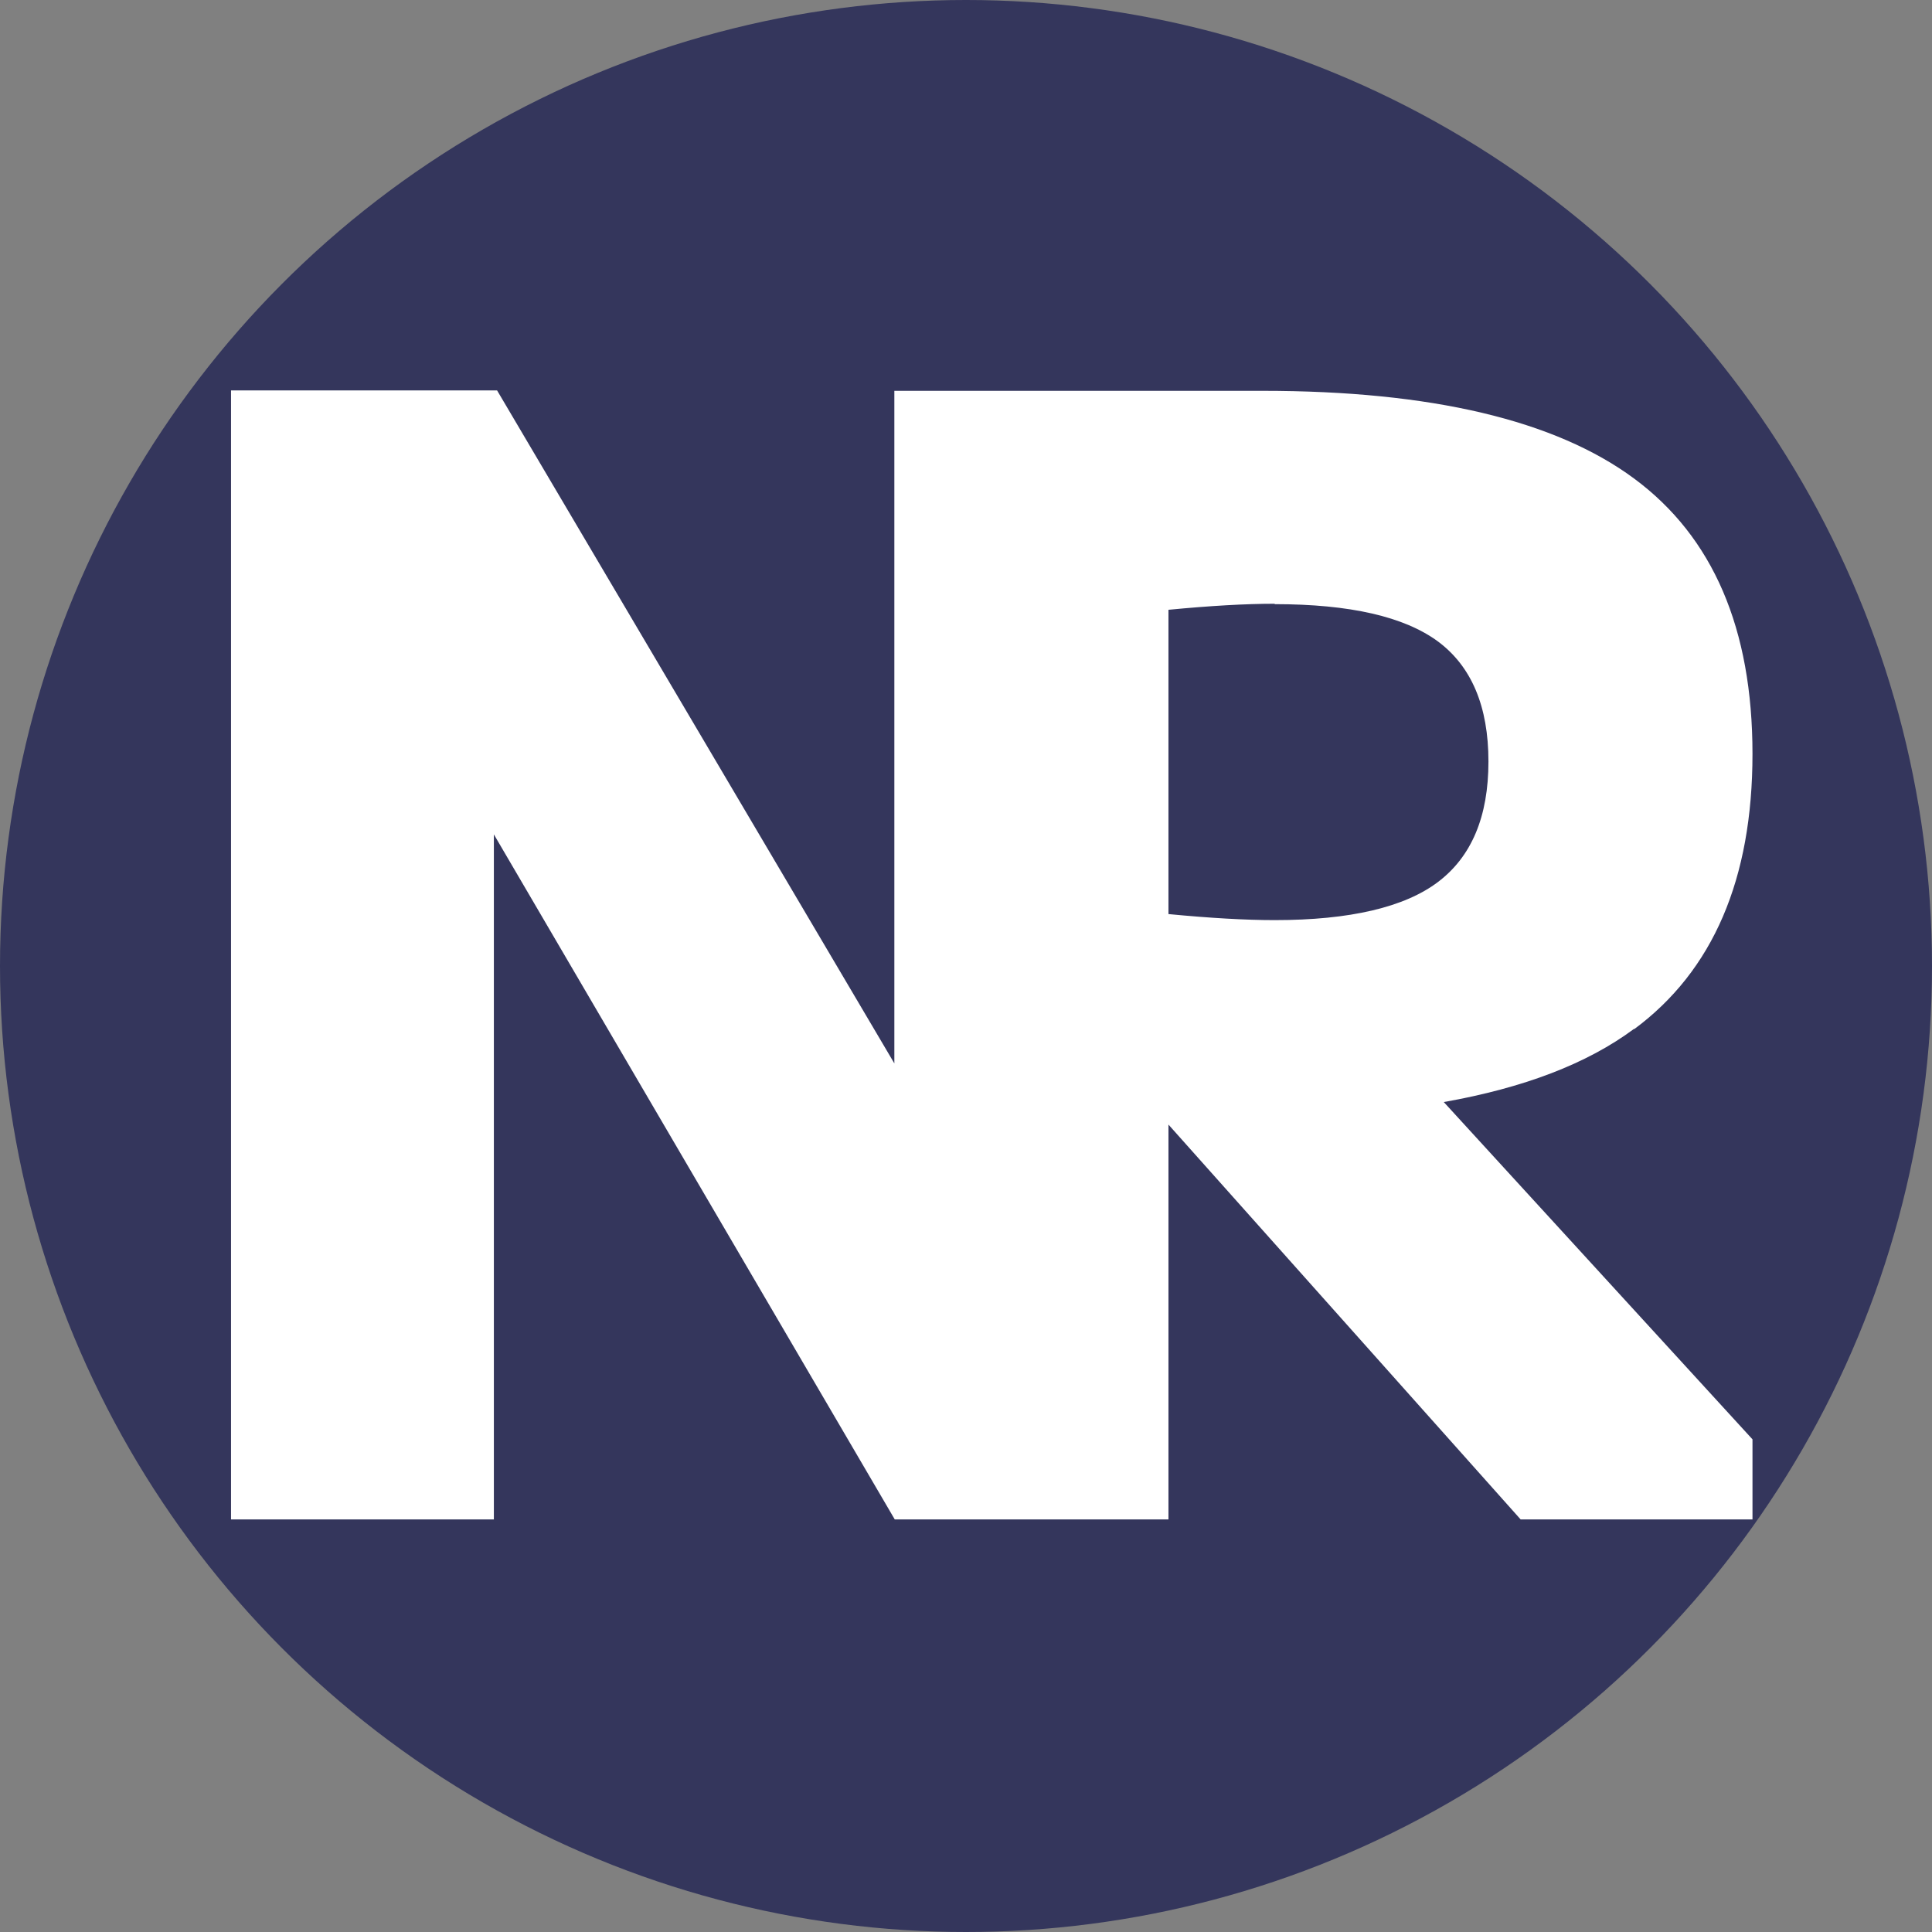
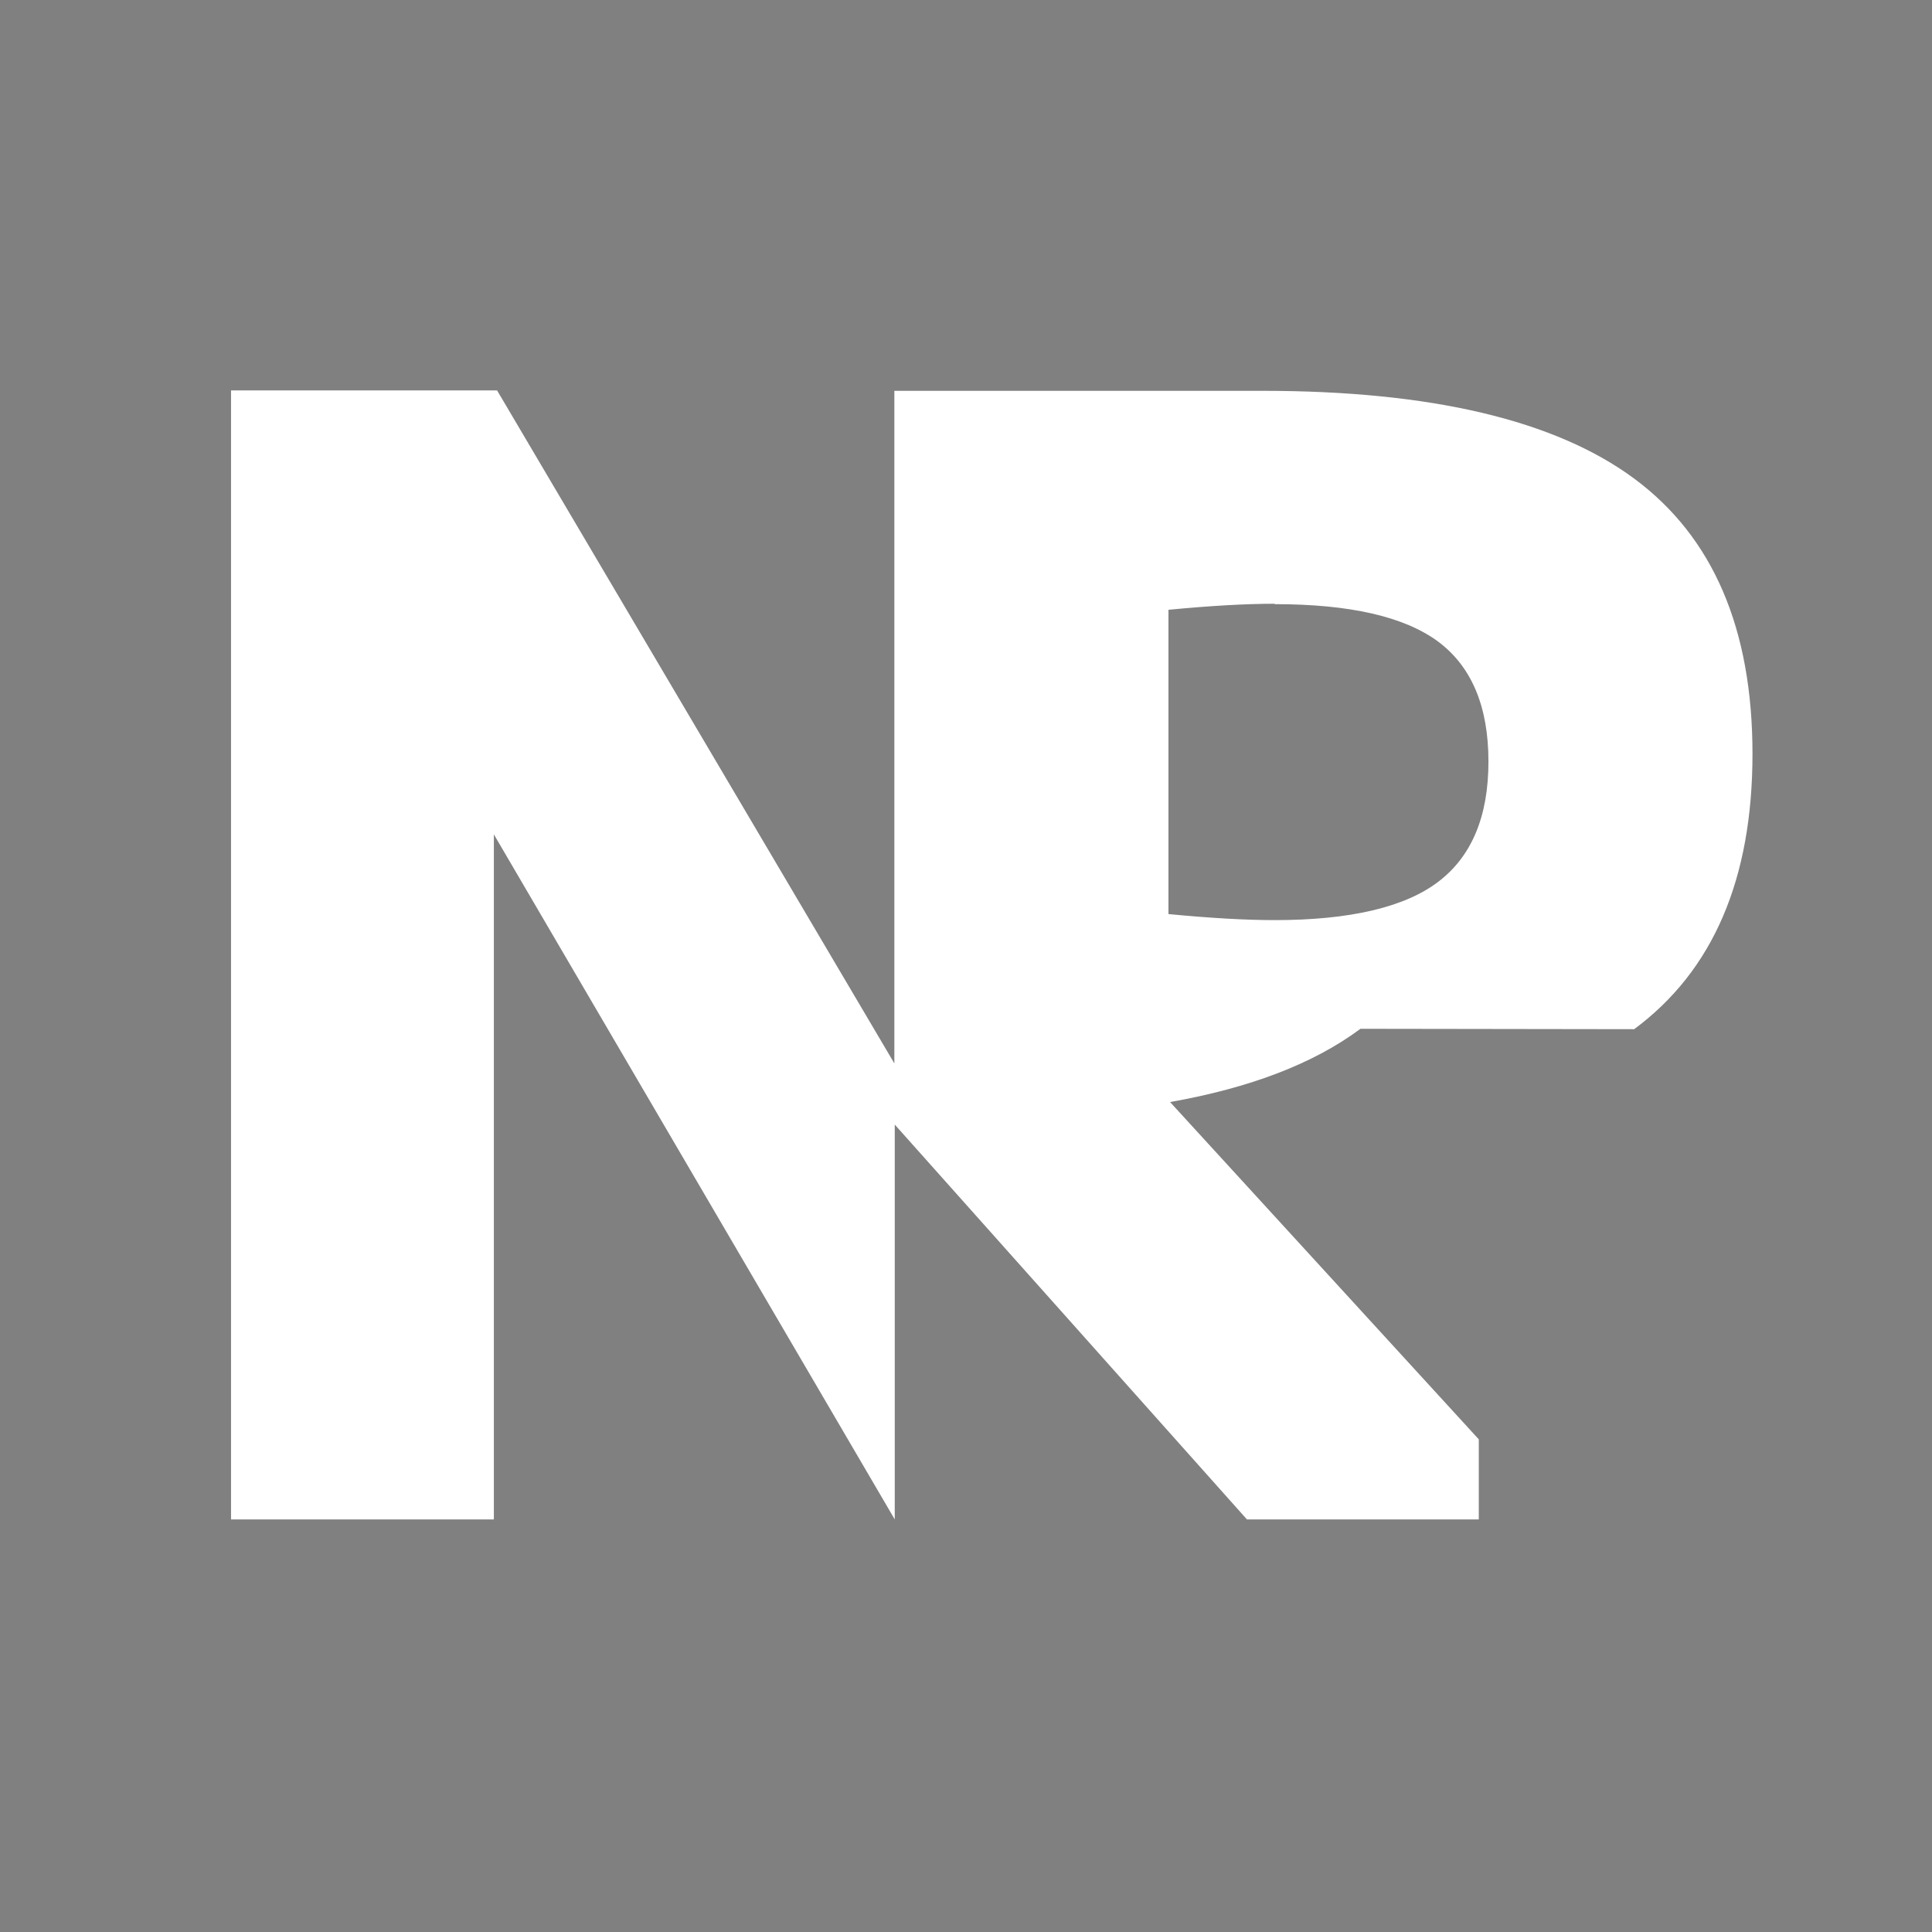
<svg xmlns="http://www.w3.org/2000/svg" data-name="レイヤー 2" viewBox="0 0 48 48">
  <rect x="0" y="0" width="48" height="48" fill="#808080" stroke="none" />
-   <circle cx="24" cy="24" r="24" fill="#34365c" />
-   <path d="M40.6 25.57c1.96-1.45 2.94-3.73 2.94-6.84s-.98-5.39-2.94-6.84c-1.96-1.45-5.04-2.18-9.23-2.18h-9.15v16.71L12.35 9.7H5.74v28.05h6.53V20.73l9.96 17.02h6.8v-9.81l8.75 9.81h5.76v-1.99l-7.67-8.38c1.98-.35 3.56-.95 4.73-1.82zm-8.93-10.56c1.87 0 3.22.31 4.06.93.83.62 1.25 1.61 1.25 2.98s-.42 2.36-1.25 2.99c-.83.63-2.19.95-4.06.95-.72 0-1.6-.05-2.64-.15v-7.56c1.04-.1 1.92-.15 2.64-.15z" fill="#fff" />
+   <path d="M40.6 25.57c1.96-1.45 2.94-3.73 2.94-6.84s-.98-5.39-2.94-6.84c-1.96-1.45-5.04-2.18-9.23-2.18h-9.15v16.71L12.35 9.7H5.74v28.05h6.53V20.73l9.96 17.02v-9.81l8.75 9.81h5.76v-1.99l-7.67-8.38c1.98-.35 3.56-.95 4.73-1.82zm-8.93-10.56c1.87 0 3.22.31 4.06.93.83.62 1.25 1.61 1.25 2.98s-.42 2.36-1.25 2.99c-.83.63-2.19.95-4.06.95-.72 0-1.6-.05-2.64-.15v-7.56c1.04-.1 1.92-.15 2.64-.15z" fill="#fff" />
</svg>